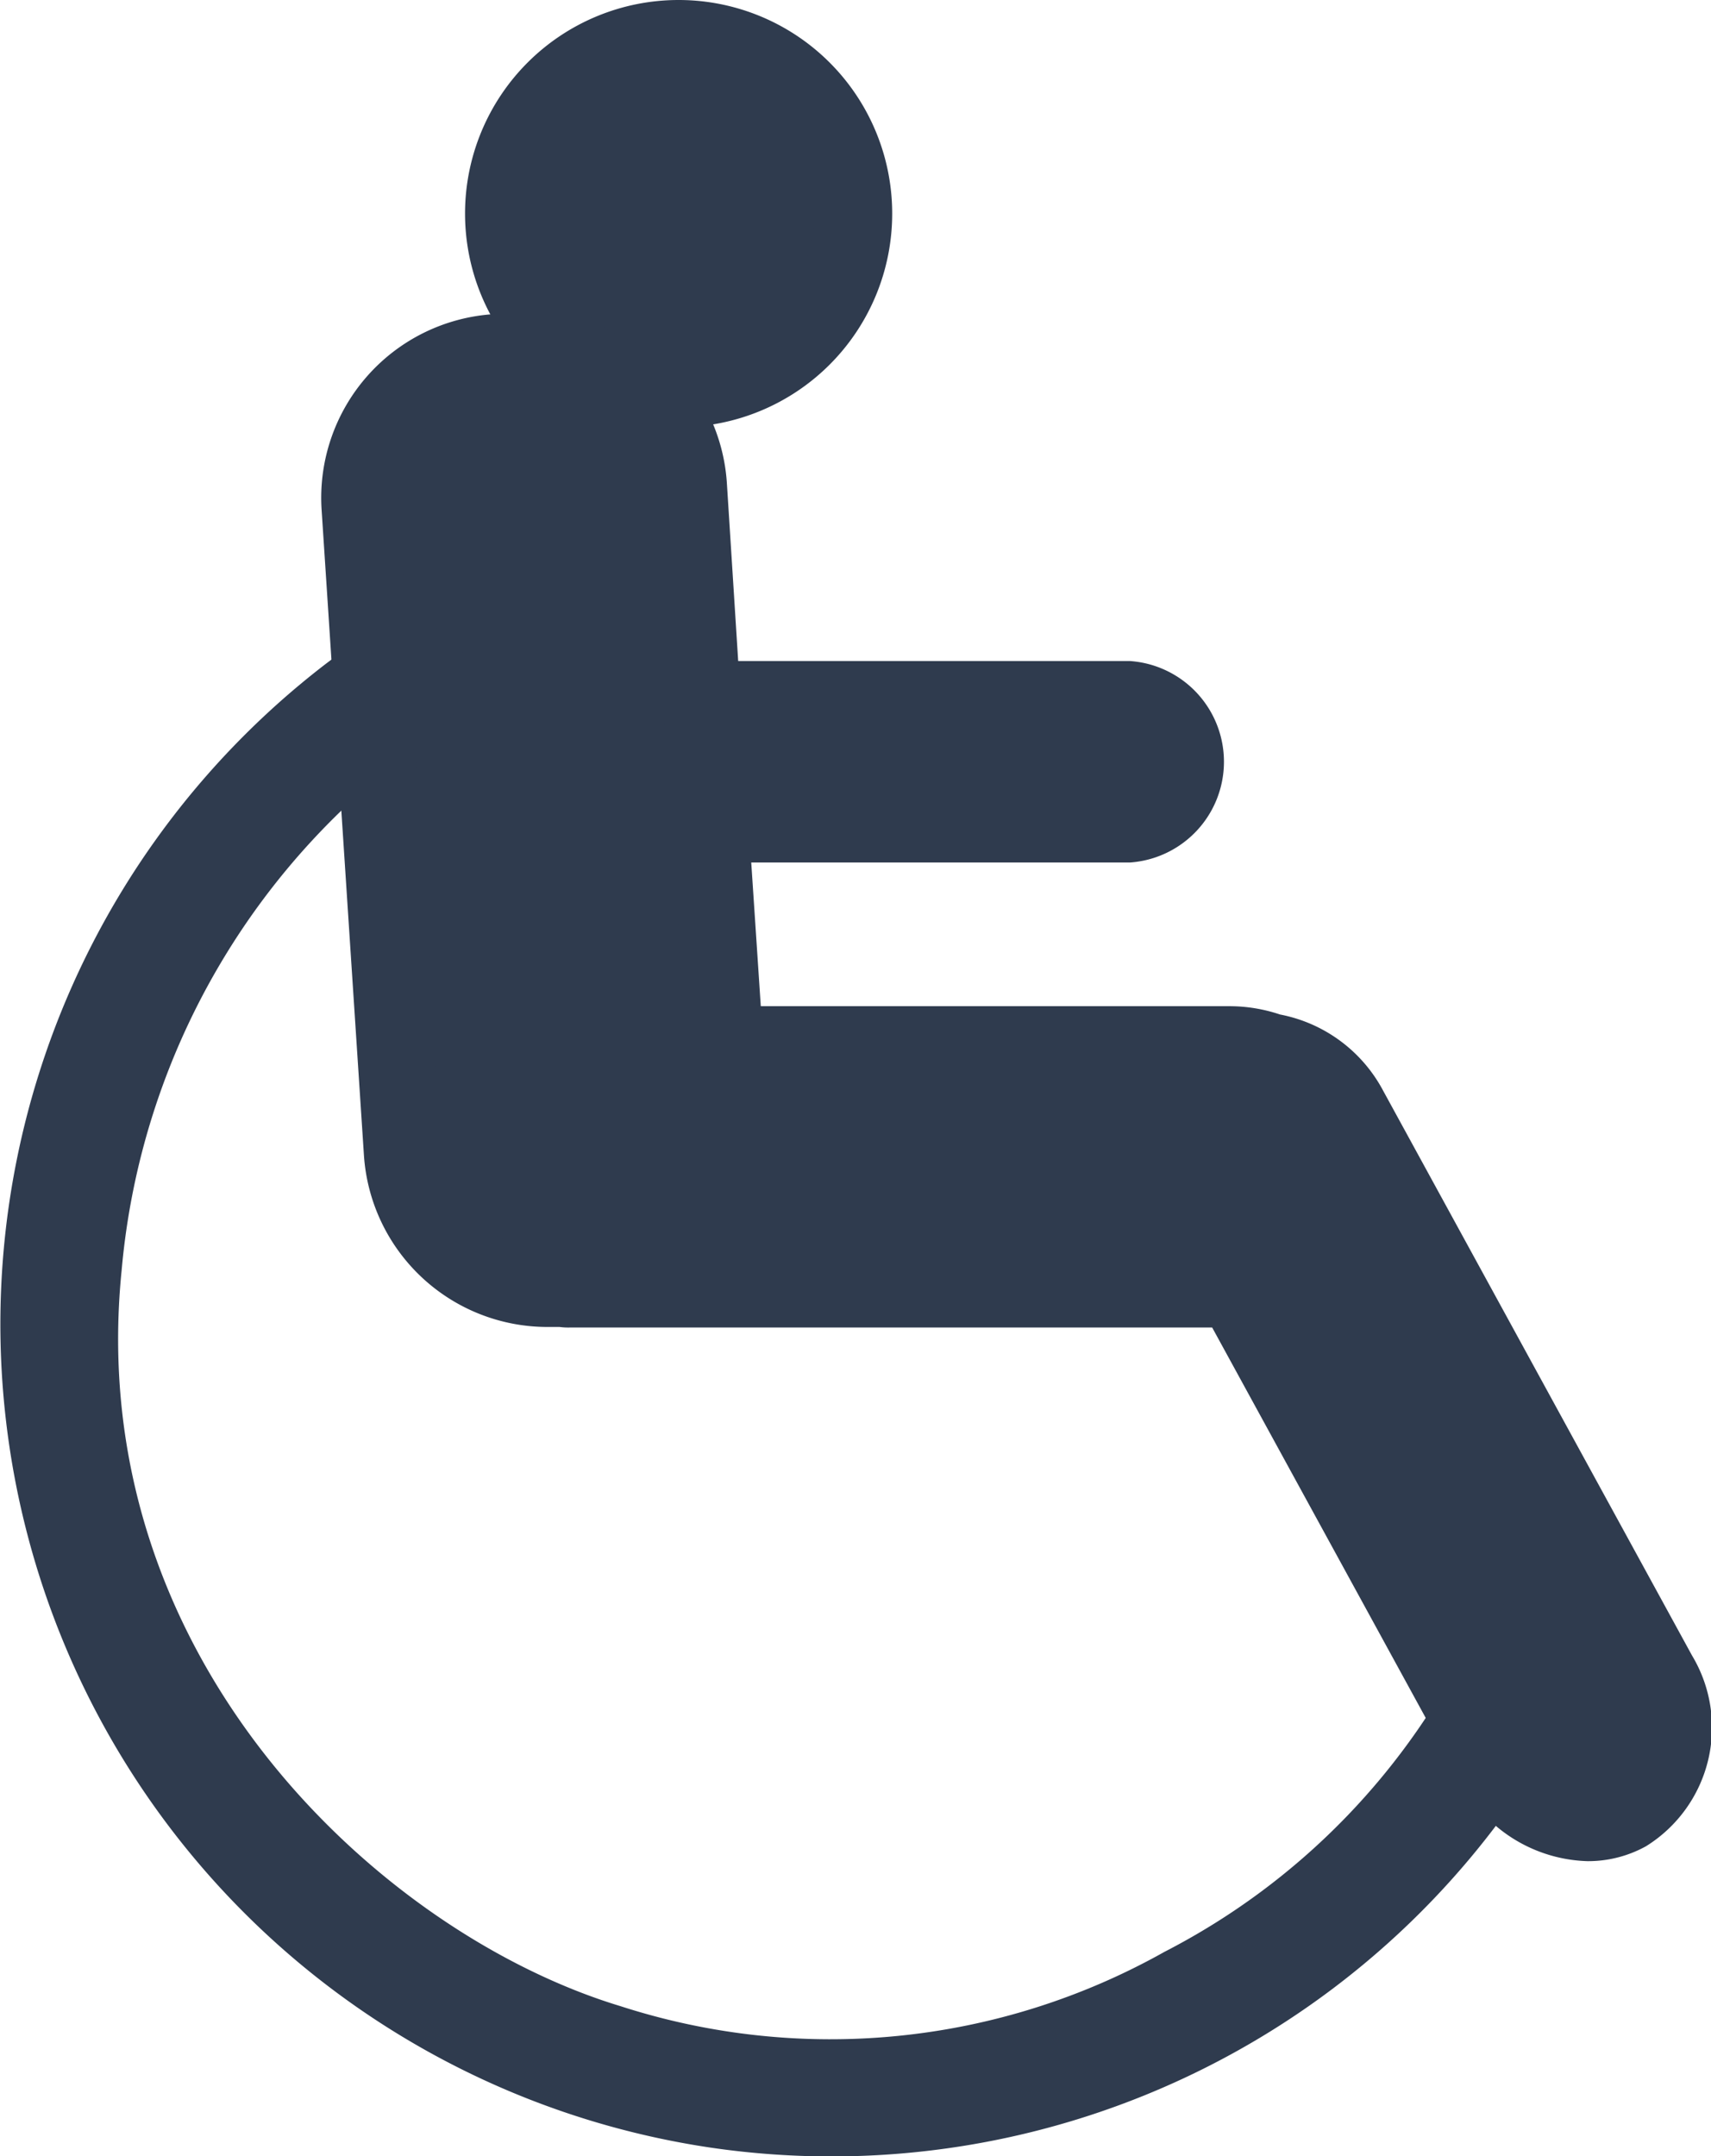
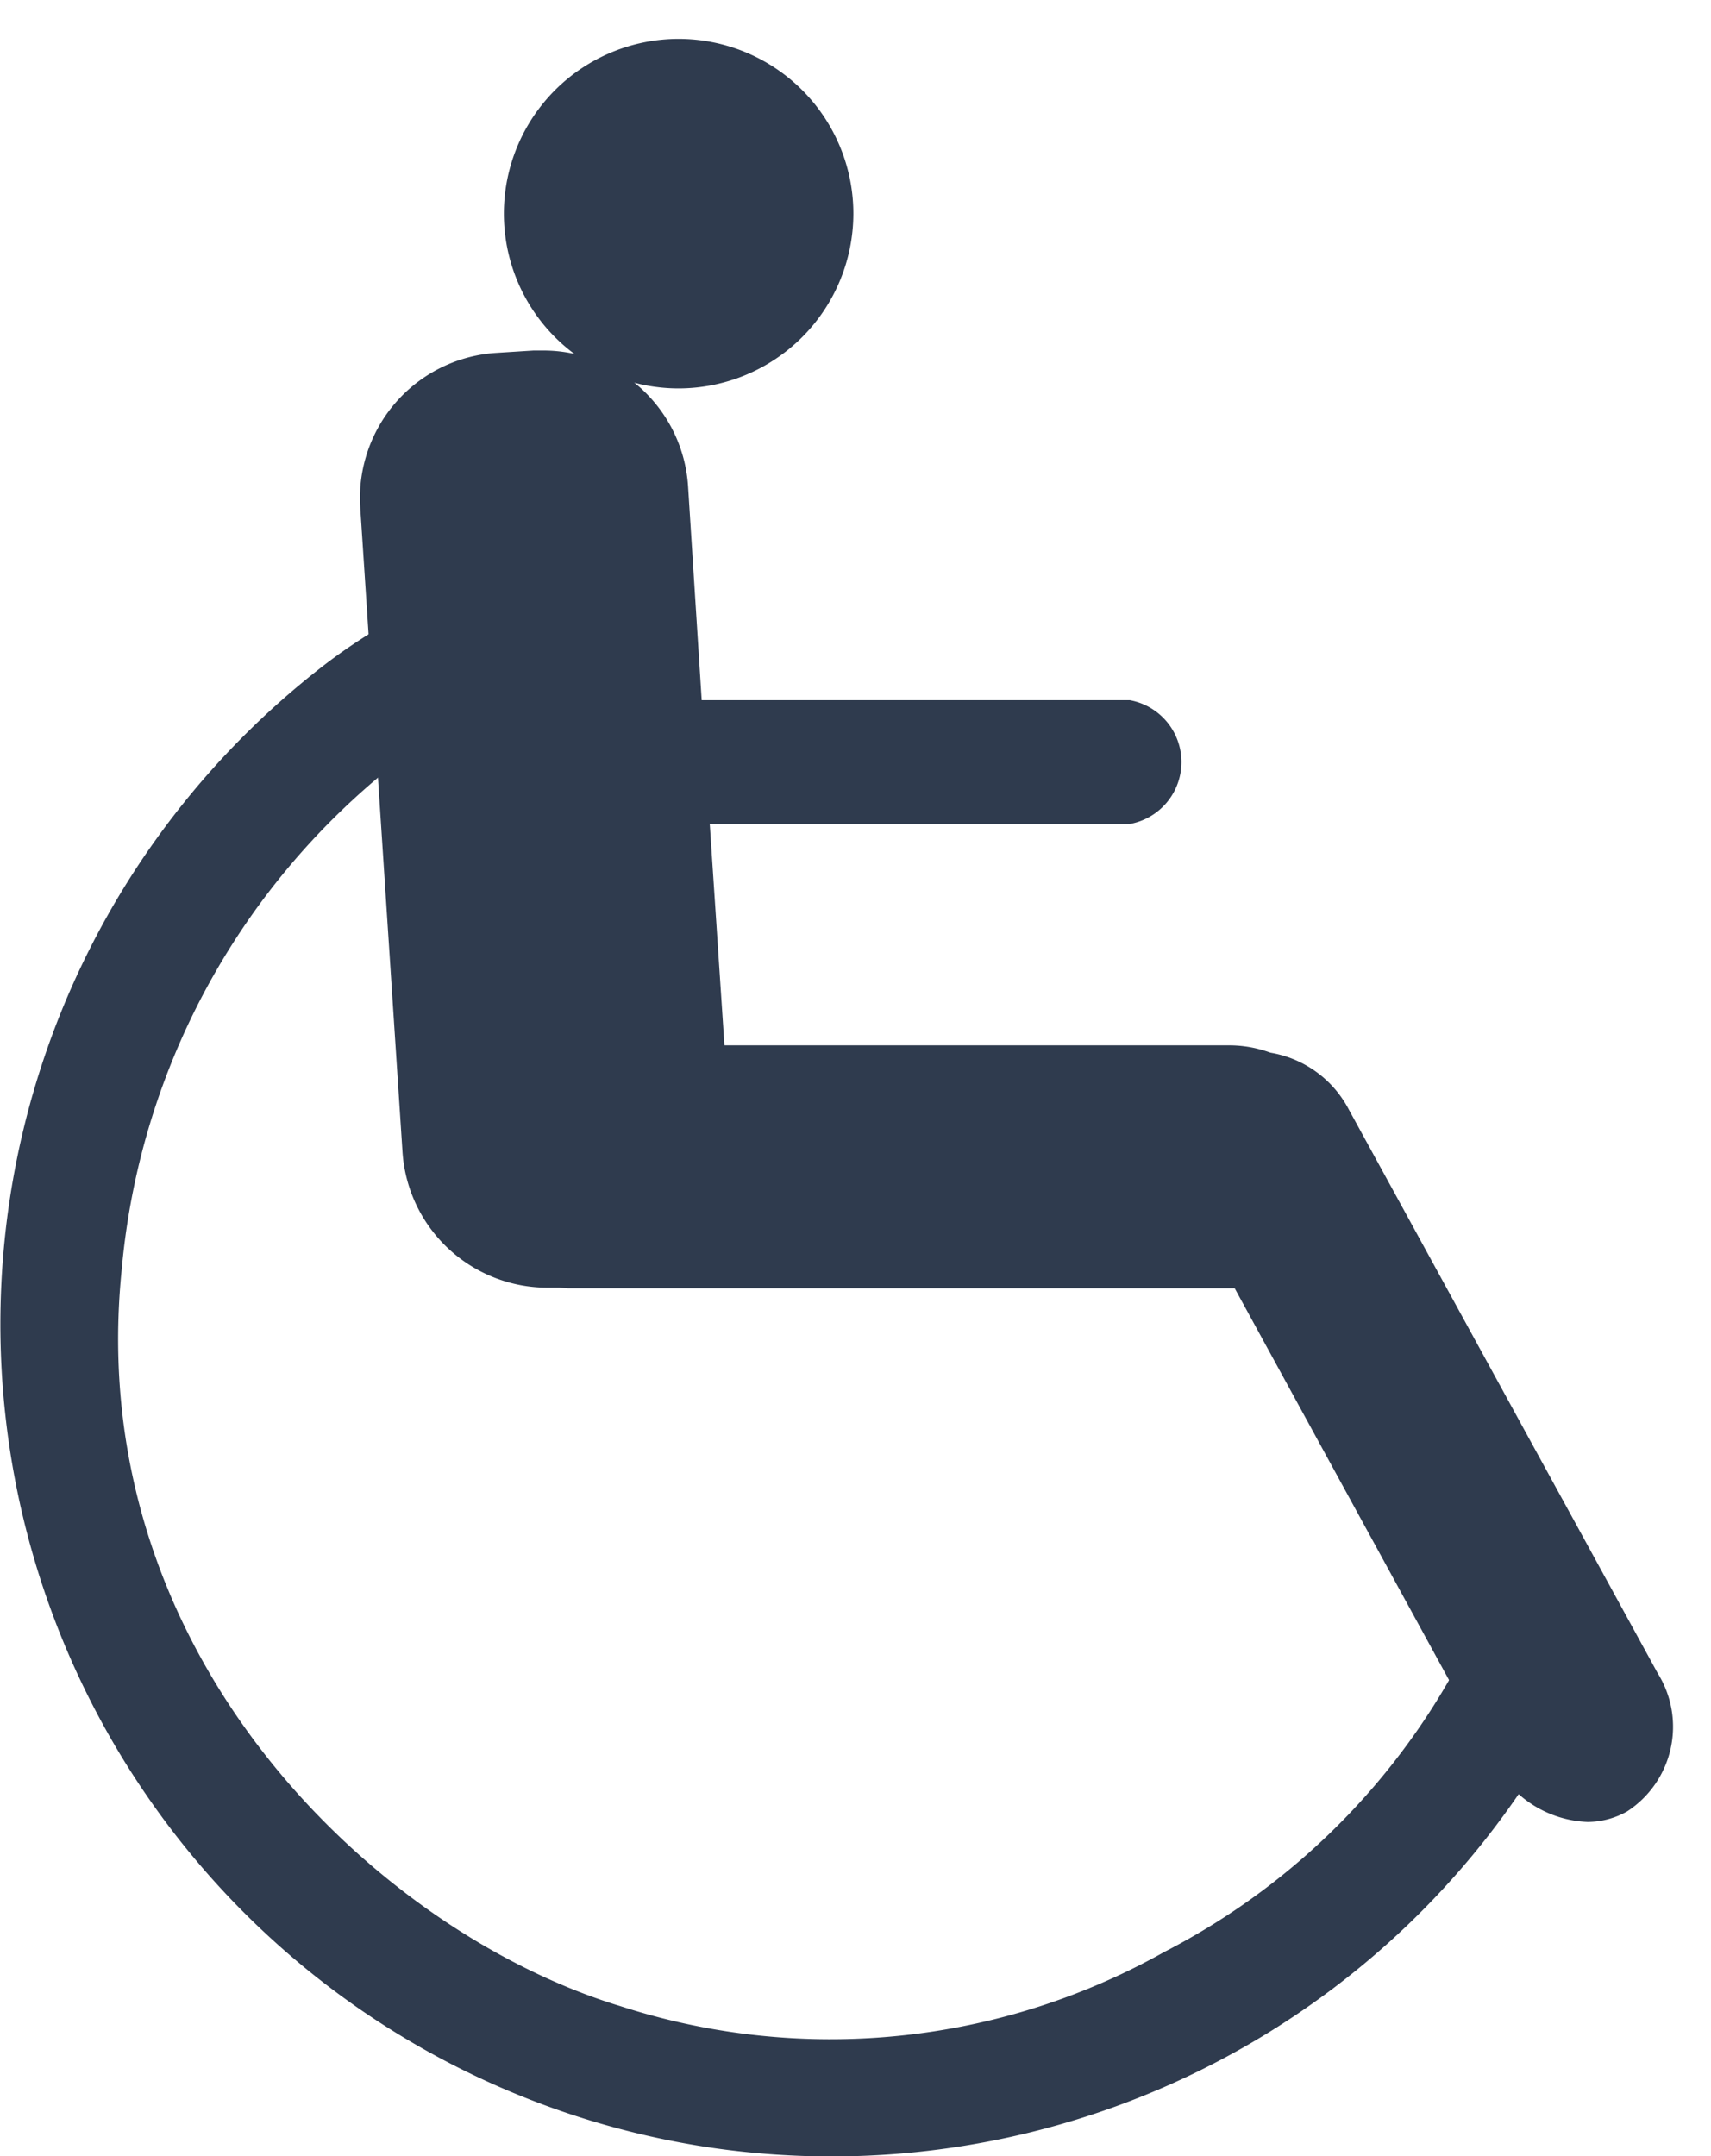
<svg xmlns="http://www.w3.org/2000/svg" width="22.031" height="27.76" viewBox="0 0 22.031 27.76">
  <g id="Group_2308" data-name="Group 2308" transform="translate(-186.876 -70.963)">
    <g id="Group_2303" data-name="Group 2303" transform="translate(25.876 20.963)">
      <g id="Group_2302" data-name="Group 2302" transform="translate(161 50)">
        <g id="Group_2278" data-name="Group 2278" transform="translate(0 0)">
          <g id="Group_2276" data-name="Group 2276" transform="translate(4.135 4.006)">
            <path id="Path_25630" data-name="Path 25630" d="M38.35,32.314a1.415,1.415,0,0,1-1.2-.761l-3.343-6.11H25.218l-.108-.008h-.156a1.871,1.871,0,0,1-1.862-1.744l-.545-8.31A1.873,1.873,0,0,1,24.292,13.4l.488-.031c.043,0,.085,0,.126,0a1.868,1.868,0,0,1,1.862,1.74l.176,2.762h5.512a.81.81,0,0,1,0,1.594H27.048l.189,2.85h6.5a1.534,1.534,0,0,1,.494.082l.035.012.037.007a1.4,1.4,0,0,1,.976.73L39.254,30.4a1.3,1.3,0,0,1-.395,1.779A1.045,1.045,0,0,1,38.35,32.314Z" transform="translate(-22.044 -12.862)" fill="#2f3b4e" />
-             <path id="Path_25631" data-name="Path 25631" d="M24.407,13.362a1.367,1.367,0,0,1,1.364,1.271l.146,2.295.059.936h5.981c.059,0,.166.113.166.3s-.107.3-.166.3H26.014l.071,1.066.123,1.85.062.934h6.969a1.061,1.061,0,0,1,.336.056l.071.024.074.013a.918.918,0,0,1,.622.478l3.973,7.264a.809.809,0,0,1-.195,1.1.534.534,0,0,1-.269.068.909.909,0,0,1-.758-.5l-3.2-5.85-.285-.52H24.736l-.046-.007h-.235a1.37,1.37,0,0,1-1.364-1.277l-.544-8.31A1.371,1.371,0,0,1,23.822,13.4l.493-.03.092,0m0-1c-.052,0-.1,0-.156,0l-.49.031a2.37,2.37,0,0,0-2.211,2.518l.545,8.311a2.368,2.368,0,0,0,2.362,2.211h.156a.858.858,0,0,0,.138.007h8.266l3.2,5.85a1.906,1.906,0,0,0,1.635,1.021,1.539,1.539,0,0,0,.751-.192,1.8,1.8,0,0,0,.592-2.457L35.219,22.4a1.91,1.91,0,0,0-1.328-.982,2.045,2.045,0,0,0-.653-.107H27.205l-.123-1.85h4.875a1.3,1.3,0,0,0,0-2.594H26.914l-.146-2.295a2.364,2.364,0,0,0-2.362-2.208Z" transform="translate(-21.544 -12.362)" fill="#2f3b4e" />
          </g>
          <g id="Group_2277" data-name="Group 2277" transform="translate(5.987 0)">
            <path id="Path_25632" data-name="Path 25632" d="M24.282,5.576a2.25,2.25,0,1,1,2.251-2.25A2.253,2.253,0,0,1,24.282,5.576Z" transform="translate(-21.532 -0.575)" fill="#2f3b4e" />
-             <path id="Path_25633" data-name="Path 25633" d="M23.782,1.075a1.75,1.75,0,1,1-1.75,1.75,1.752,1.752,0,0,1,1.75-1.75m0-1a2.75,2.75,0,1,0,2.751,2.75A2.75,2.75,0,0,0,23.782.075Z" transform="translate(-21.032 -0.075)" fill="#2f3b4e" />
          </g>
          <path id="Path_25634" data-name="Path 25634" d="M10.841,24.952a10.719,10.719,0,0,0,4.965,19.089A10.726,10.726,0,0,0,26.79,38.558c.24-.536.5-.92,0-1.4a.763.763,0,0,0-1.152.264,8.942,8.942,0,0,1-3.981,4.1,8.783,8.783,0,0,1-7,.7c-3.094-.935-6.931-4.485-6.427-9.473a9.365,9.365,0,0,1,4.005-6.883c.576-.528.552-.887.288-1.2a.776.776,0,0,0-1.055-.144A7.273,7.273,0,0,0,10.841,24.952Z" transform="translate(-6.664 -16.391)" fill="#2f3b4e" />
        </g>
      </g>
    </g>
  </g>
</svg>